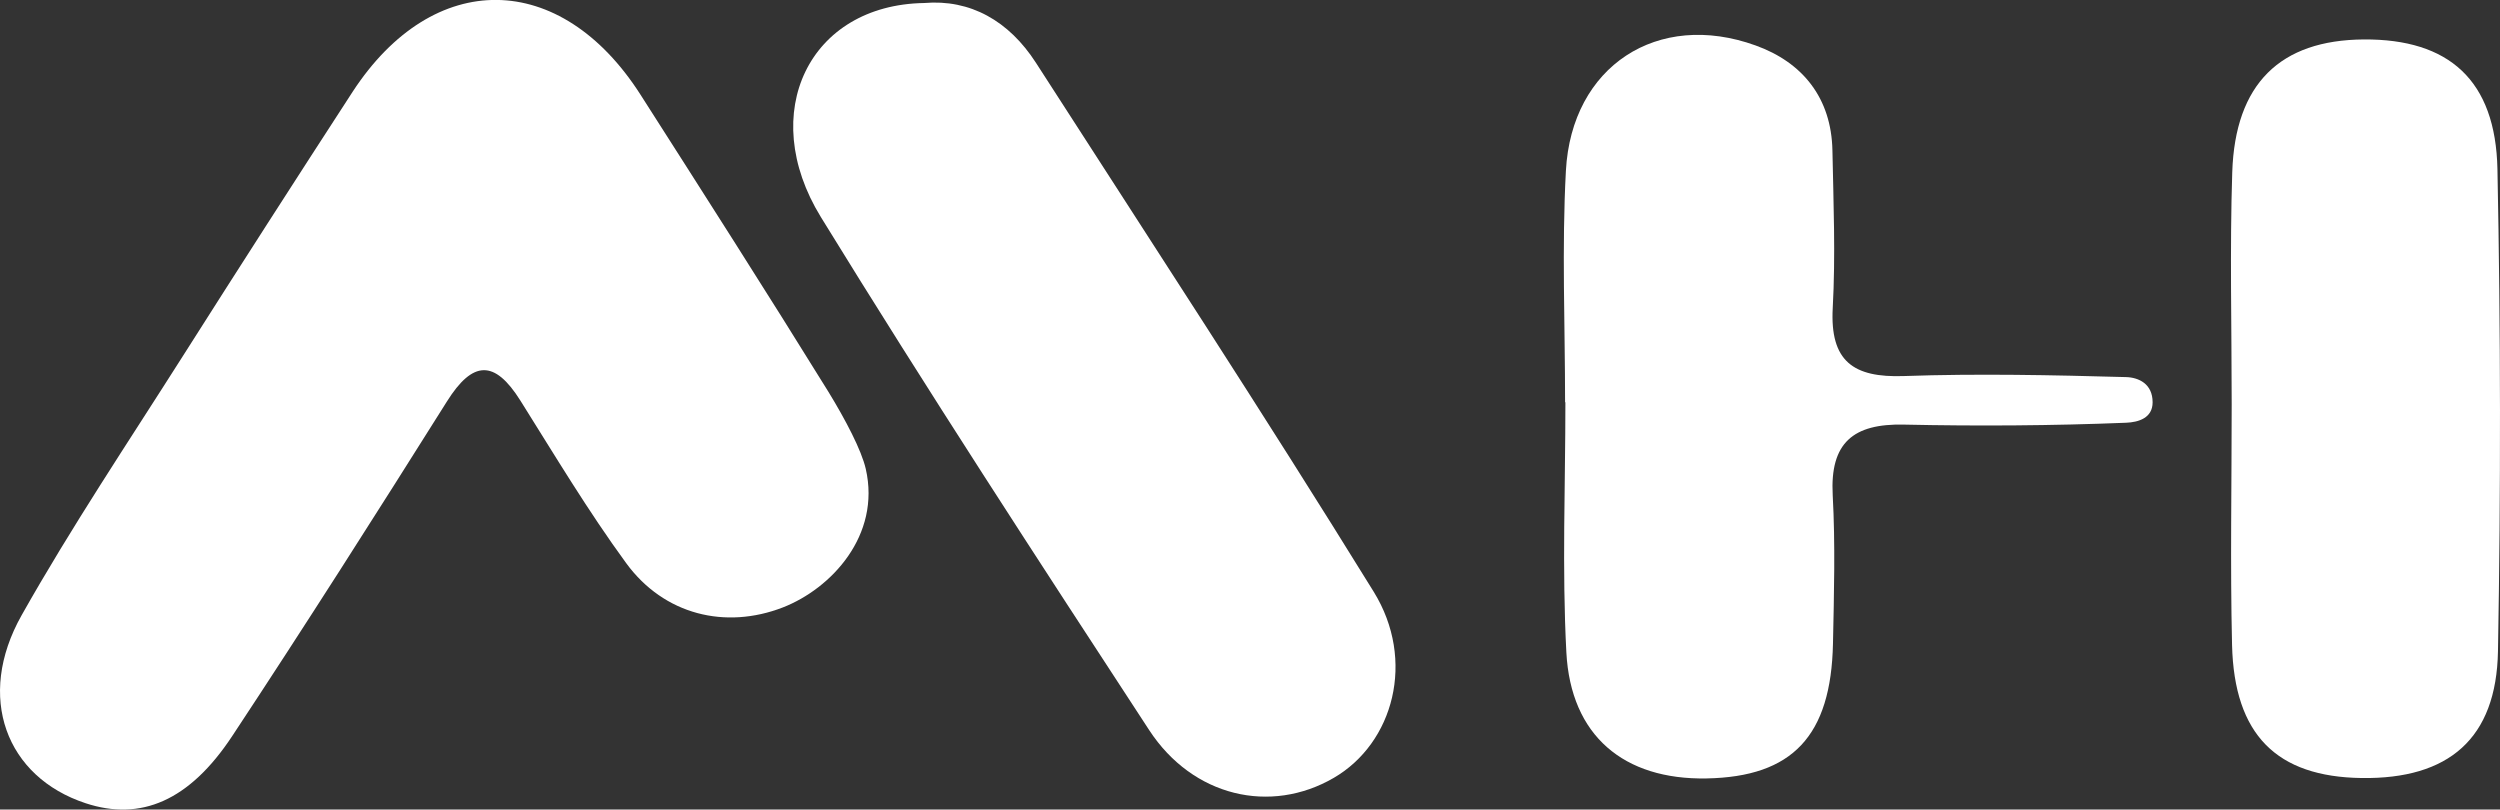
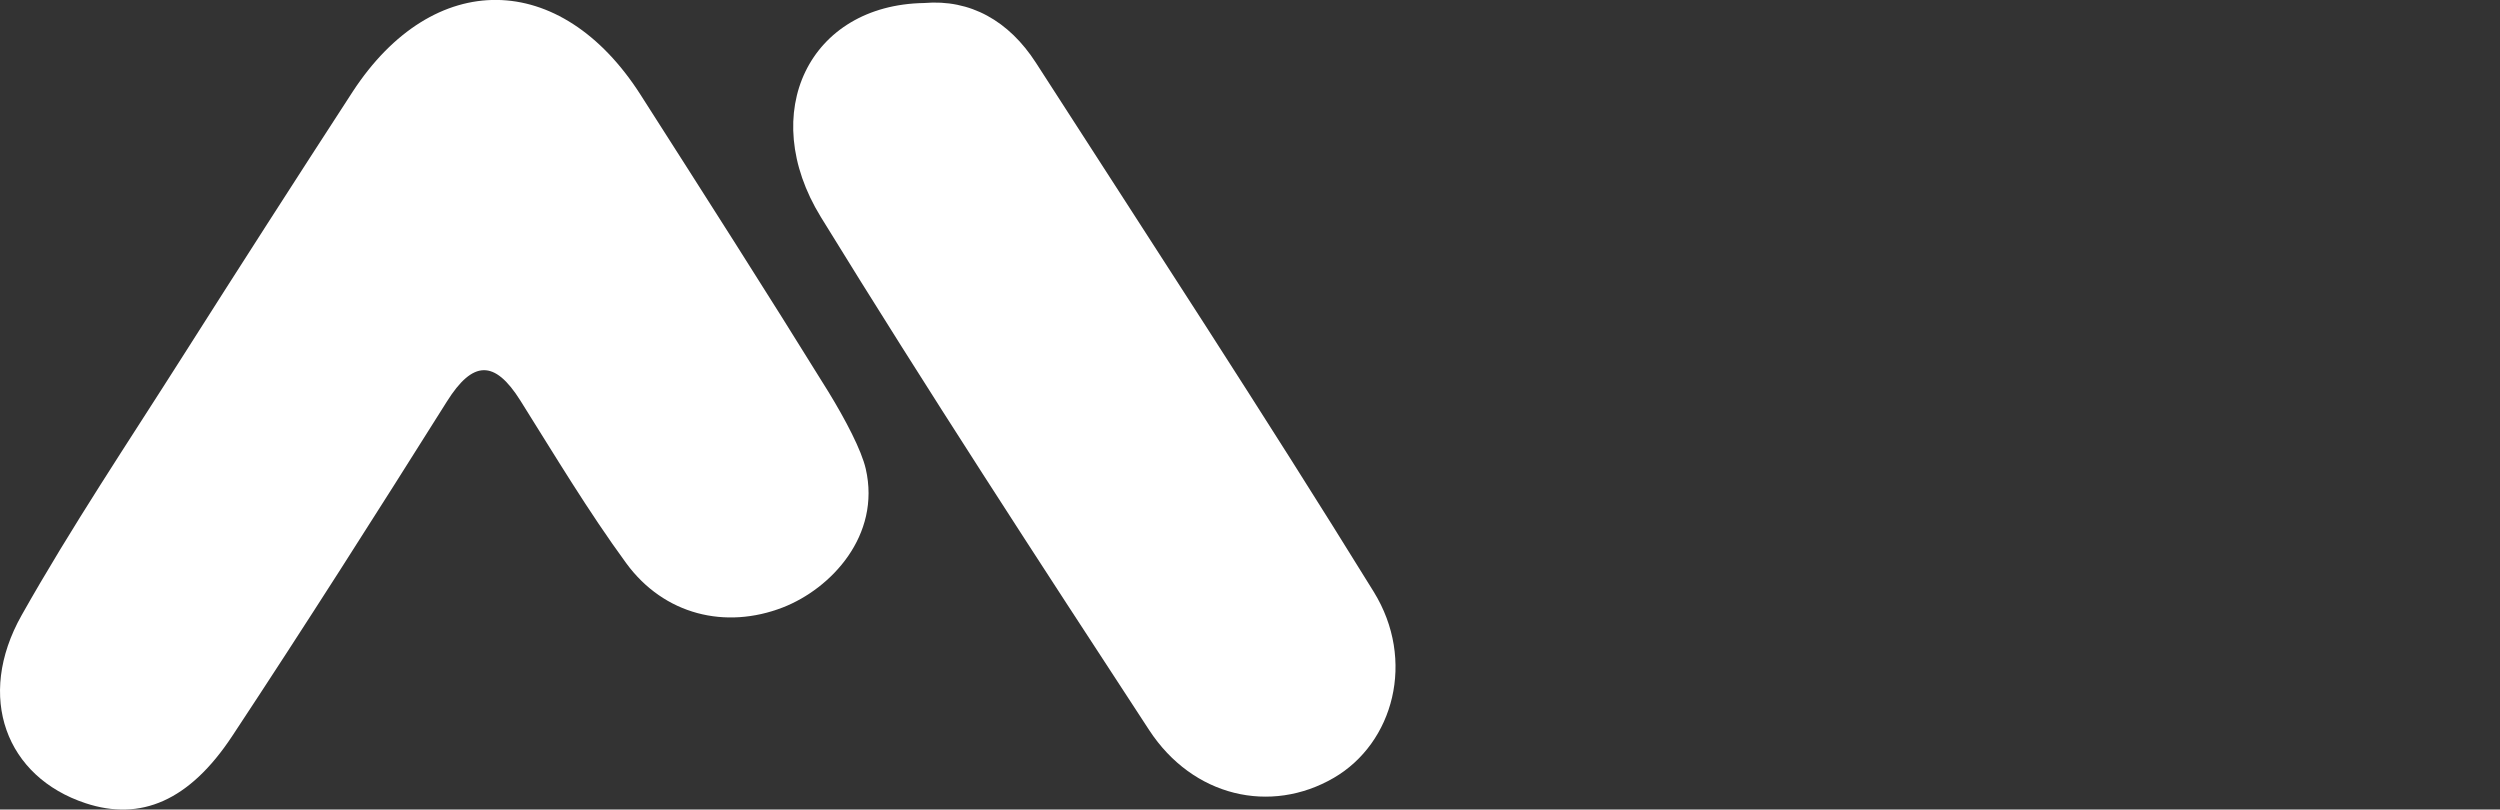
<svg xmlns="http://www.w3.org/2000/svg" viewBox="0 0 1035.09 335.19">
  <rect x="0" y="0" width="1035.09" height="335.19" fill="#333333" stroke="none" />
  <defs>
    <style>.cls-1{fill:#fff;}</style>
  </defs>
  <g id="Capa_2" data-name="Capa 2">
    <g id="Layer_1" data-name="Layer 1">
      <path class="cls-1" d="M358.46,194.14c6.31,27.55-14.32,49.59-34.36,57.37-23.71,9.19-49.15,3.09-64.83-18.34-15.79-21.59-29.58-44.66-43.83-67.34-10.68-17-19.71-16.61-30.4.4C155.83,212.67,126.37,259,96.15,304.75c-17.79,26.95-37.94,35.3-60.66,27.83-33-10.85-45.61-44-26.54-77.84C29.6,218.1,53.1,183.06,75.66,147.51Q110.54,92.58,146,38c33.41-51.21,86.11-50.61,119.23,1.26C291.35,80.15,317.49,121,343,162.23,350.15,173.92,356.7,186.45,358.46,194.14Z" />
      <path class="cls-1" d="M382.6,1.25C401.73-.39,417.72,8.62,428.92,26c46.88,72.83,94.32,145.31,139.84,219,17.54,28.38,8.23,62.67-16.54,77.07-26.13,15.19-58.36,7.86-76.43-19.8-46-70.37-91.89-140.81-135.92-212.4C313.32,46.69,335.1,2,382.6,1.25Z" />
-       <path class="cls-1" d="M648,166.56c0-32-1.38-64,.34-95.88,2.34-43.28,38-66.52,78.57-51.85,19.44,7,31.35,21.74,31.78,43.47s1.31,43.53.13,65.19c-1.21,22.12,8.54,28.94,29.44,28.21,30.64-1.07,61.35-.41,92,.43,5.19.14,11,2.75,11,10.43,0,6.48-5.76,8.26-11,8.47-30.63,1.23-61.34,1.43-92,.77-20.89-.45-30.64,7.45-29.45,29.25,1.11,20.4.53,40.91.11,61.36-.78,38.34-16.8,55.24-52.34,55.89-34.25.63-56.23-17.66-58.05-52.2s-.4-69-.4-103.54Z" />
-       <path class="cls-1" d="M924,167.27c0-32-.8-64,.23-95.94,1.18-36.7,19.87-54.76,54.46-55,35.25-.23,54.6,16.85,55.34,53.75q2,99.75.22,199.55c-.65,36.23-20.44,53-56.42,52.5-35.2-.46-52.8-17.9-53.68-55.1C923.37,233.81,924,200.53,924,167.27Z" />
    </g>
  </g>
</svg>